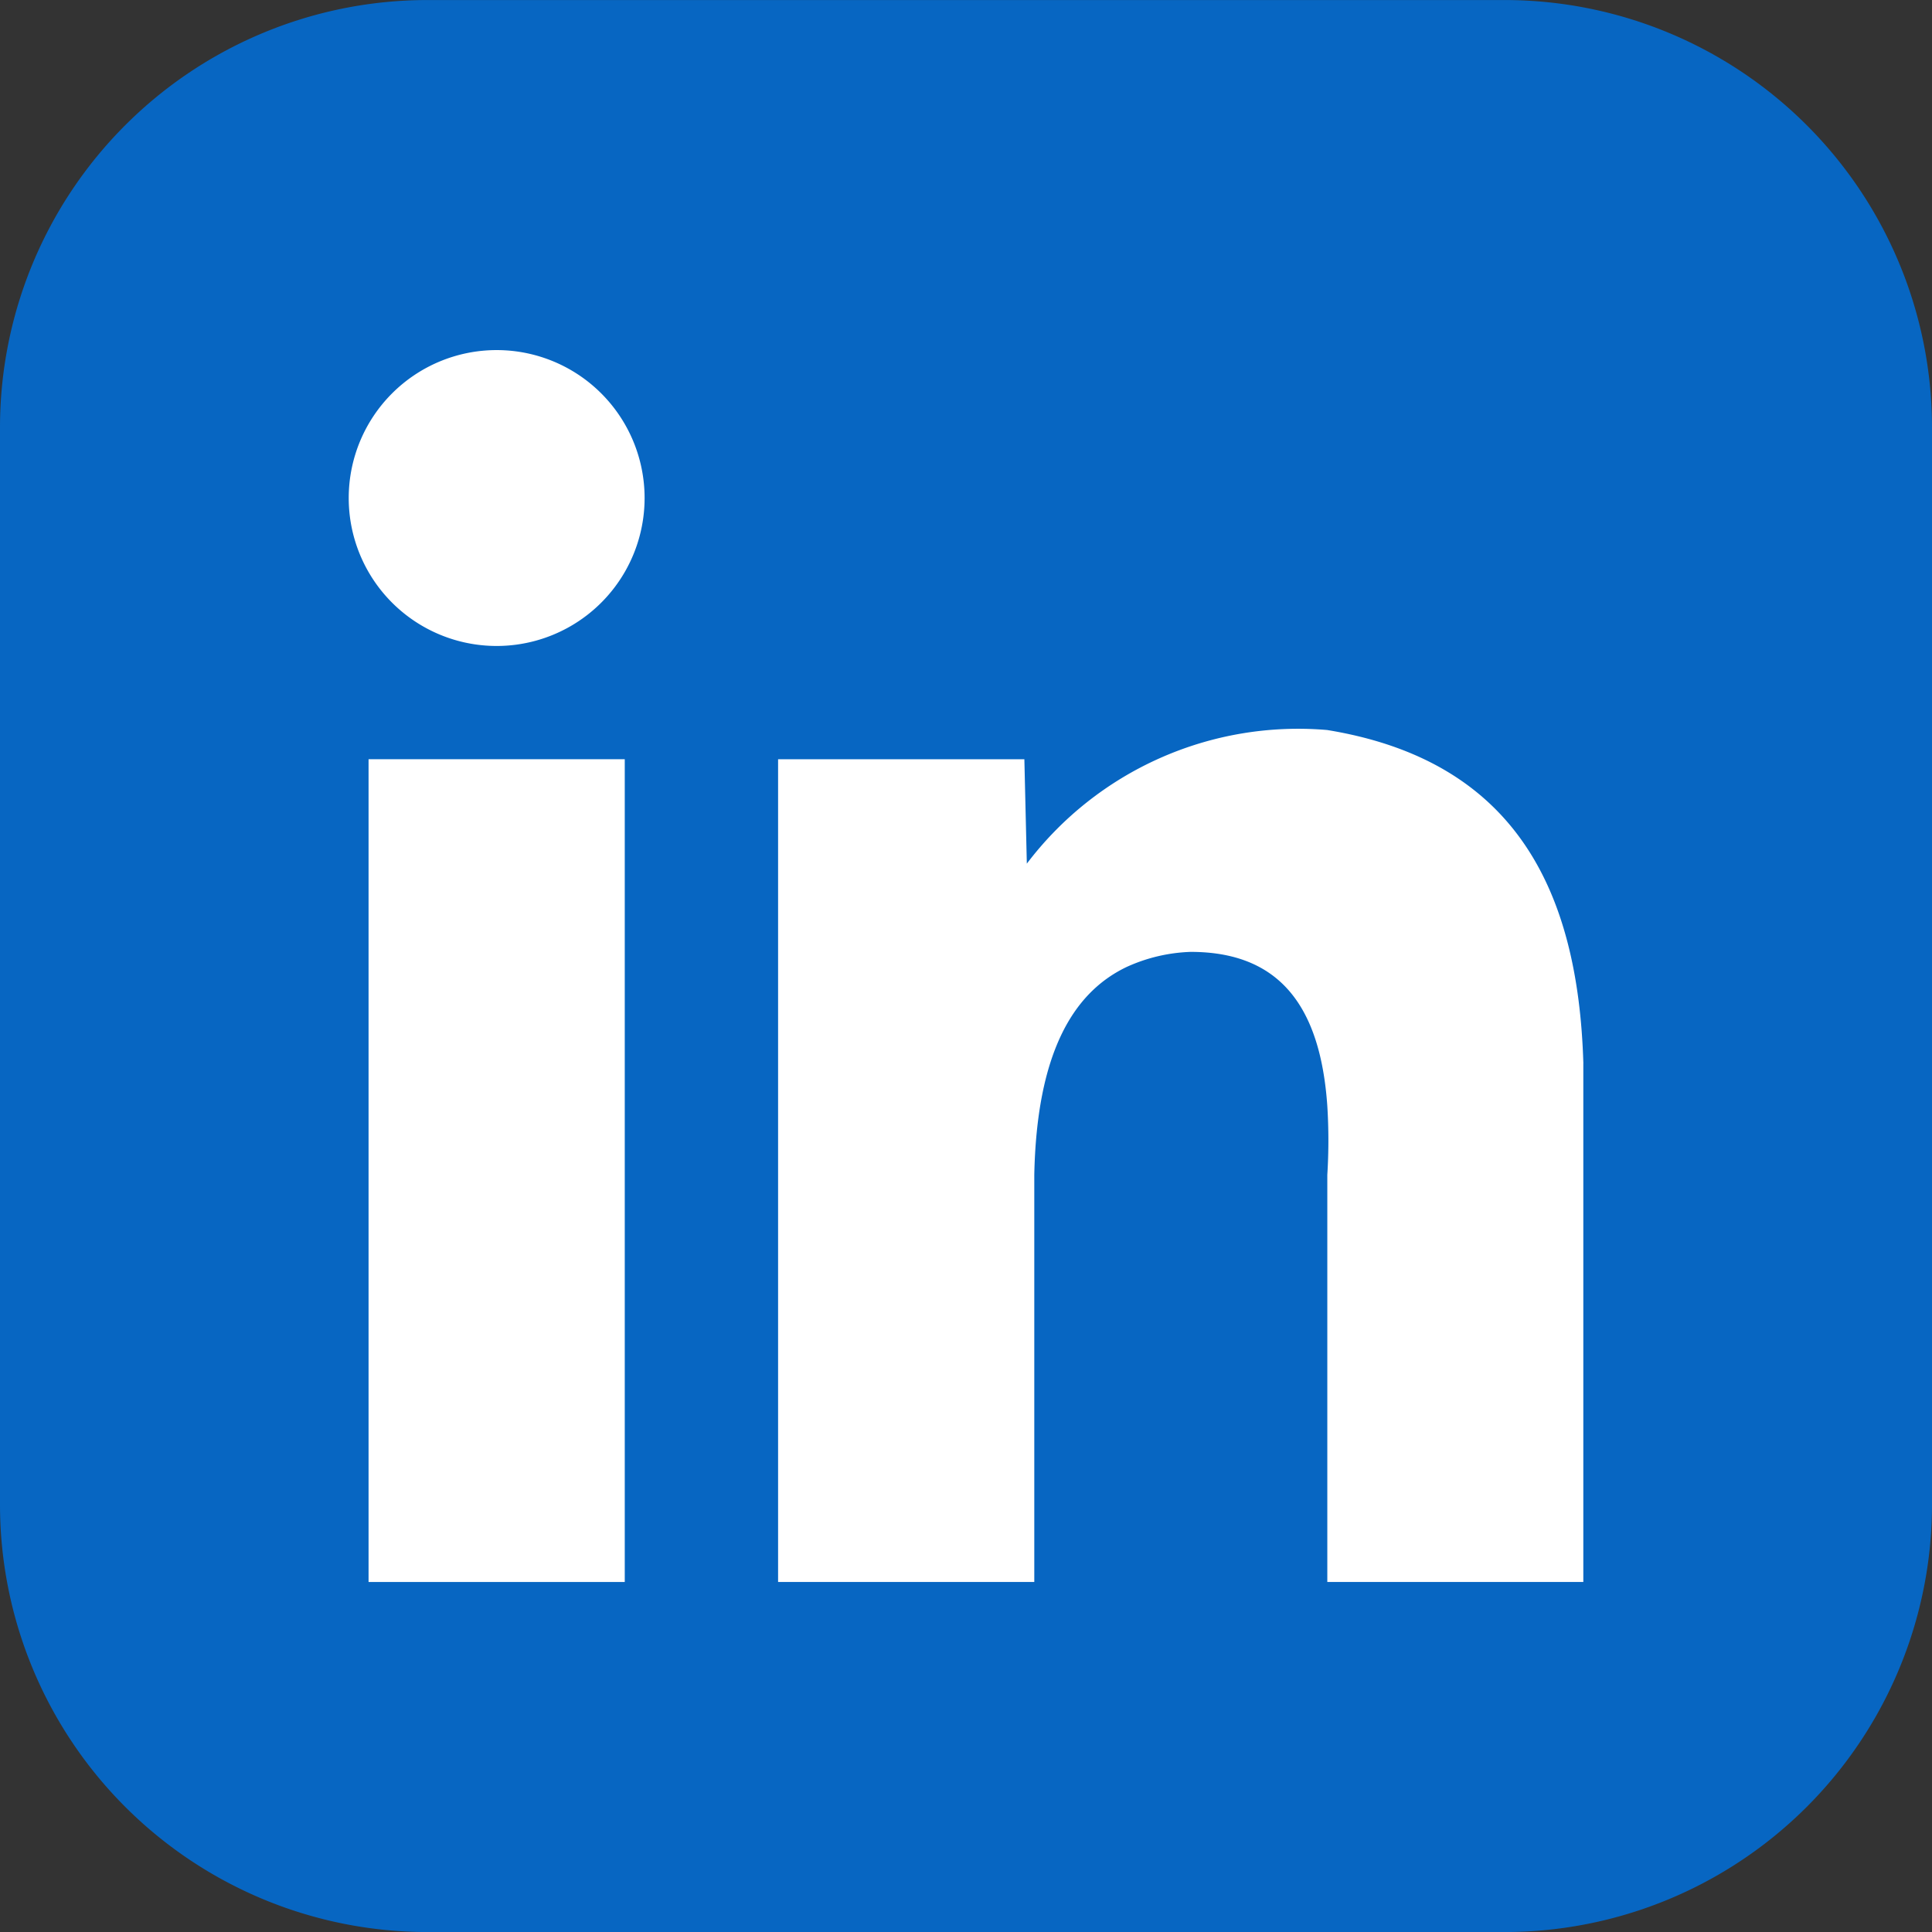
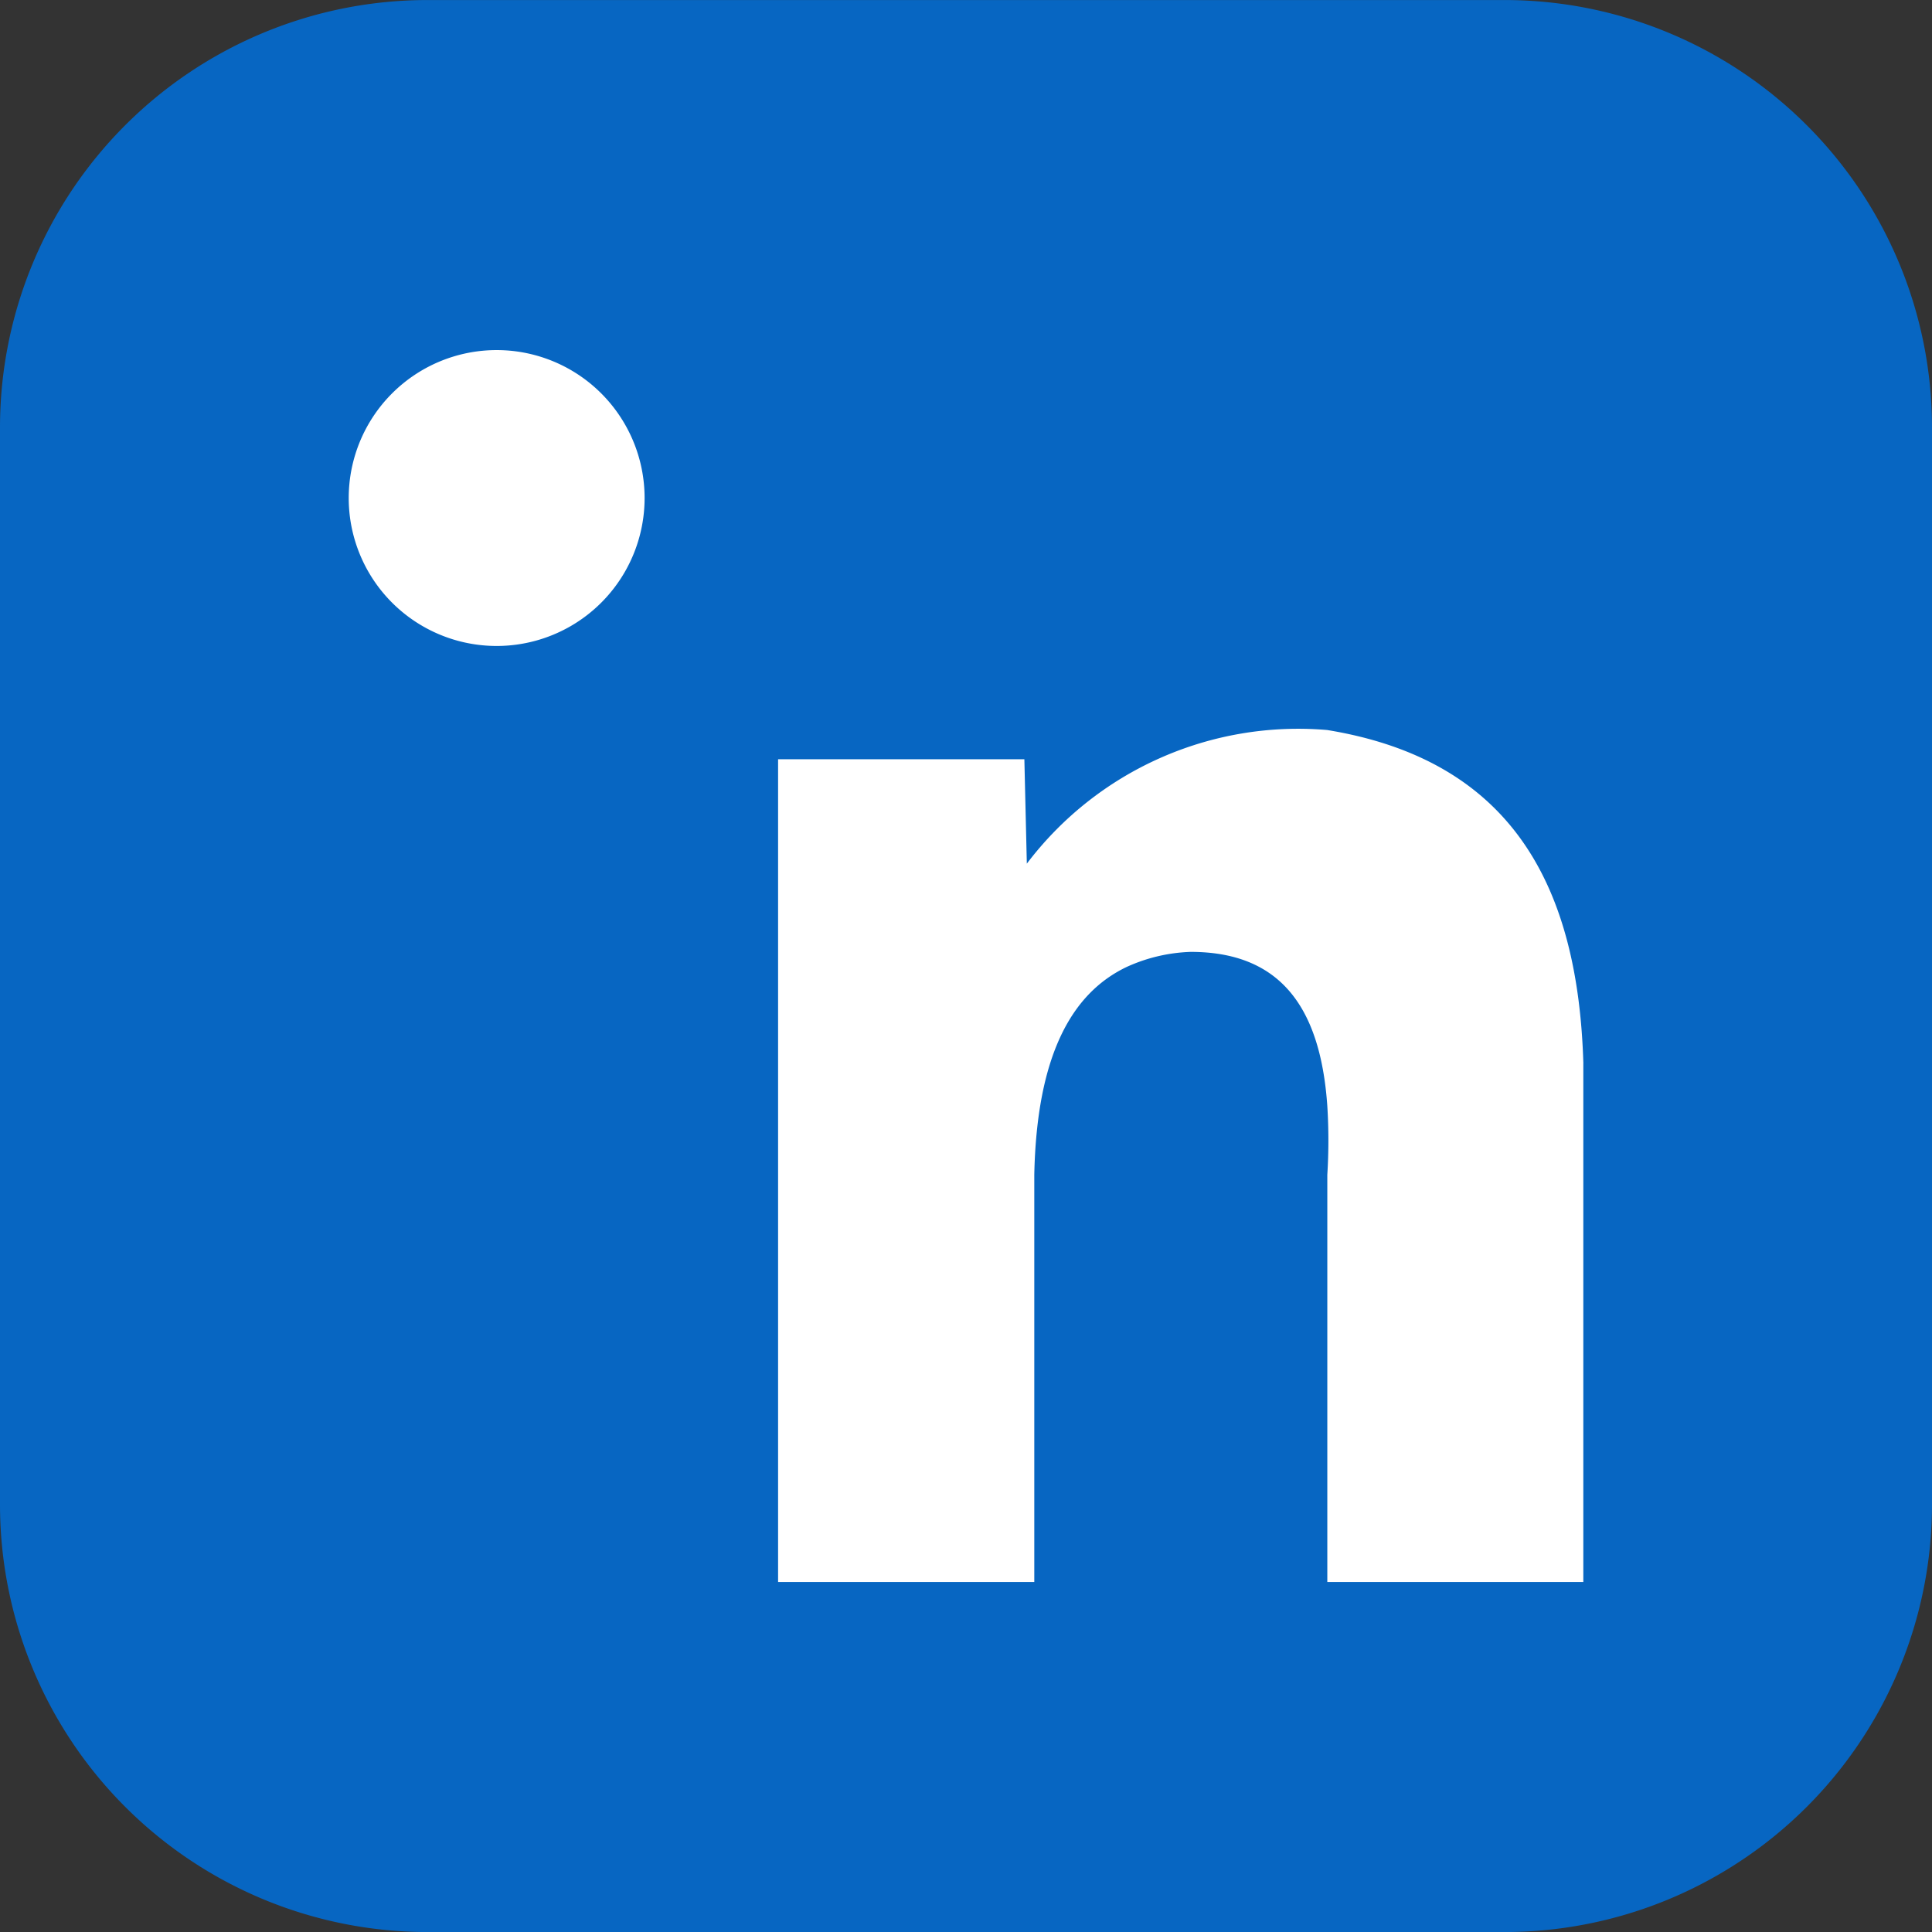
<svg xmlns="http://www.w3.org/2000/svg" width="49.469" height="49.469" viewBox="0 0 49.469 49.469">
  <rect x="0" y="0" width="49.469" height="49.469" fill="#333333" stroke="none" />
  <g id="Group_620" data-name="Group 620" transform="translate(-546.643 -659.419)">
    <path id="Path_128" data-name="Path 128" d="M314.738,1.149H287.159a10.945,10.945,0,0,0-10.945,10.945V39.673a10.945,10.945,0,0,0,10.945,10.945h27.579a10.945,10.945,0,0,0,10.945-10.945V12.094A10.945,10.945,0,0,0,314.738,1.149" transform="translate(270.429 658.271)" fill="#0766c2" />
-     <rect id="Rectangle_144" data-name="Rectangle 144" width="6.56" height="21.067" transform="translate(556.08 678.859)" fill="#fff" />
    <path id="Path_129" data-name="Path 129" d="M316.755,28.376V41.655H310.2V31.228a14.148,14.148,0,0,0,0-1.761c-.178-2.572-1.237-3.946-3.5-3.946a4.286,4.286,0,0,0-1.64.387c-1.4.669-2.3,2.255-2.363,5.32V41.655h-6.56V20.588h6.306l.063,2.674a8.715,8.715,0,0,1,7.69-3.422c4.771.78,6.427,4.047,6.56,8.536" transform="translate(270.429 658.271)" fill="#fff" />
    <path id="Path_130" data-name="Path 130" d="M292.719,13.9a3.788,3.788,0,1,0-3.788,3.788,3.788,3.788,0,0,0,3.788-3.788" transform="translate(270.429 658.271)" fill="#fff" />
  </g>
</svg>